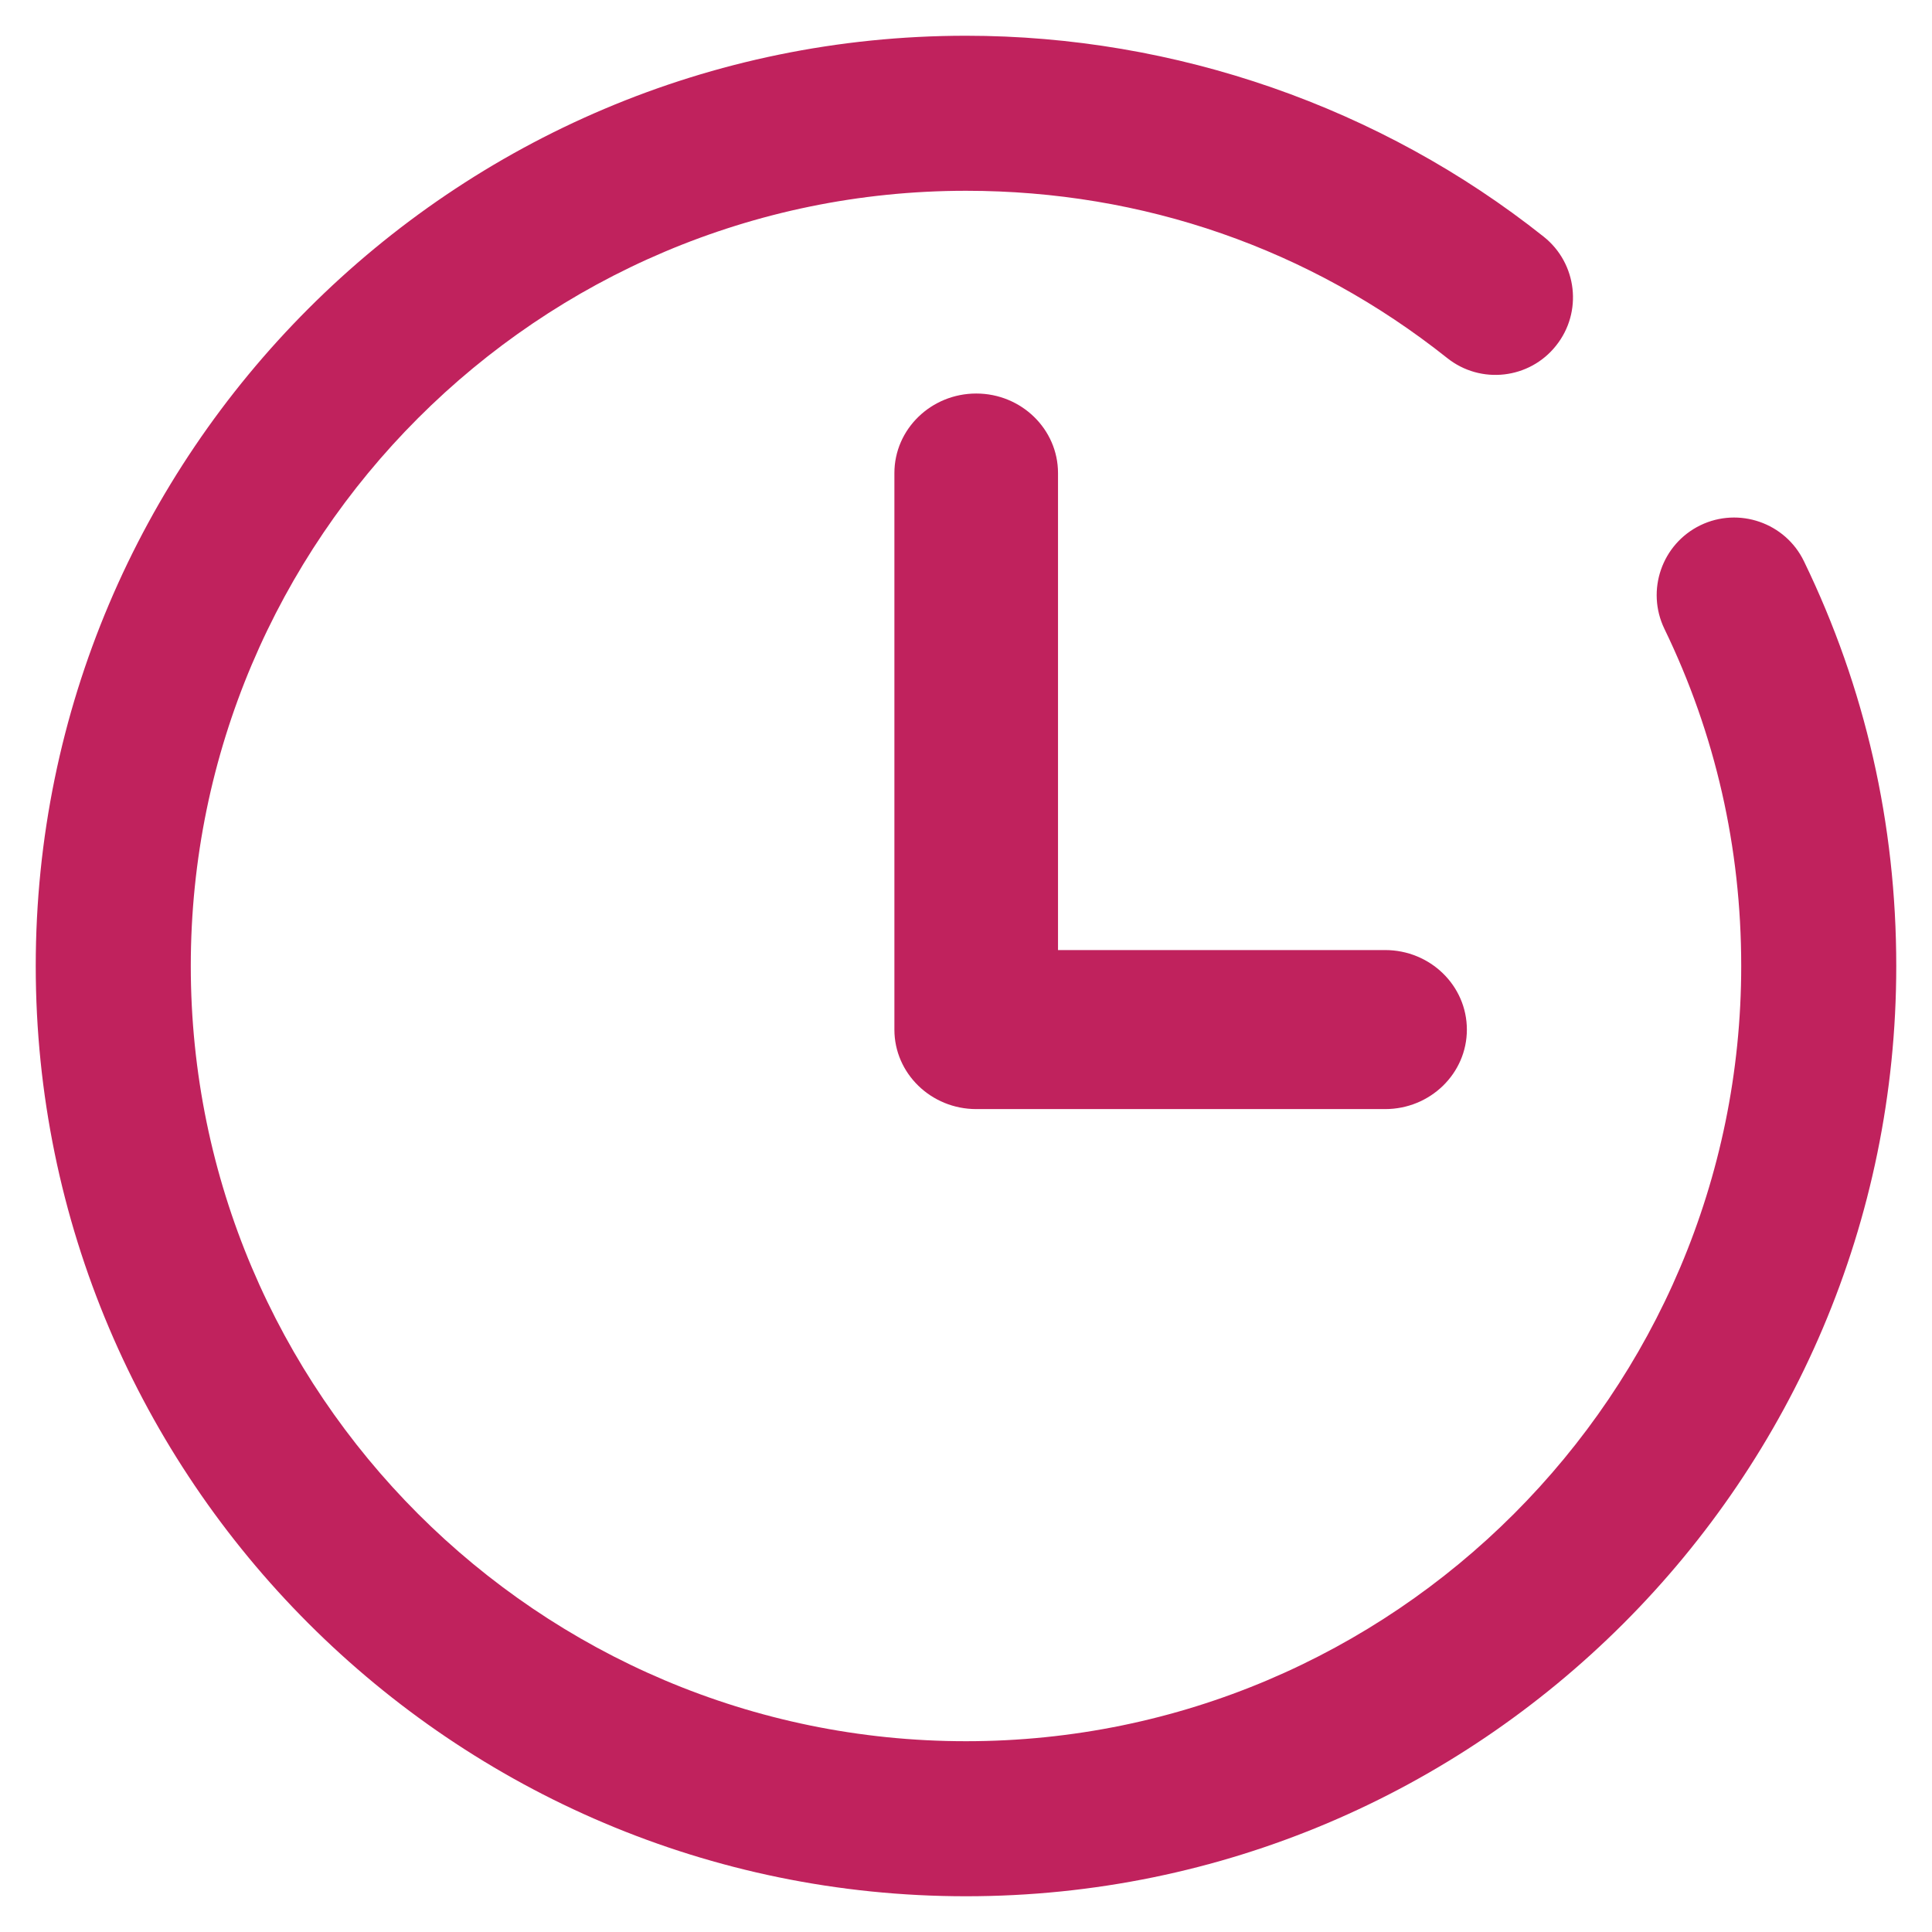
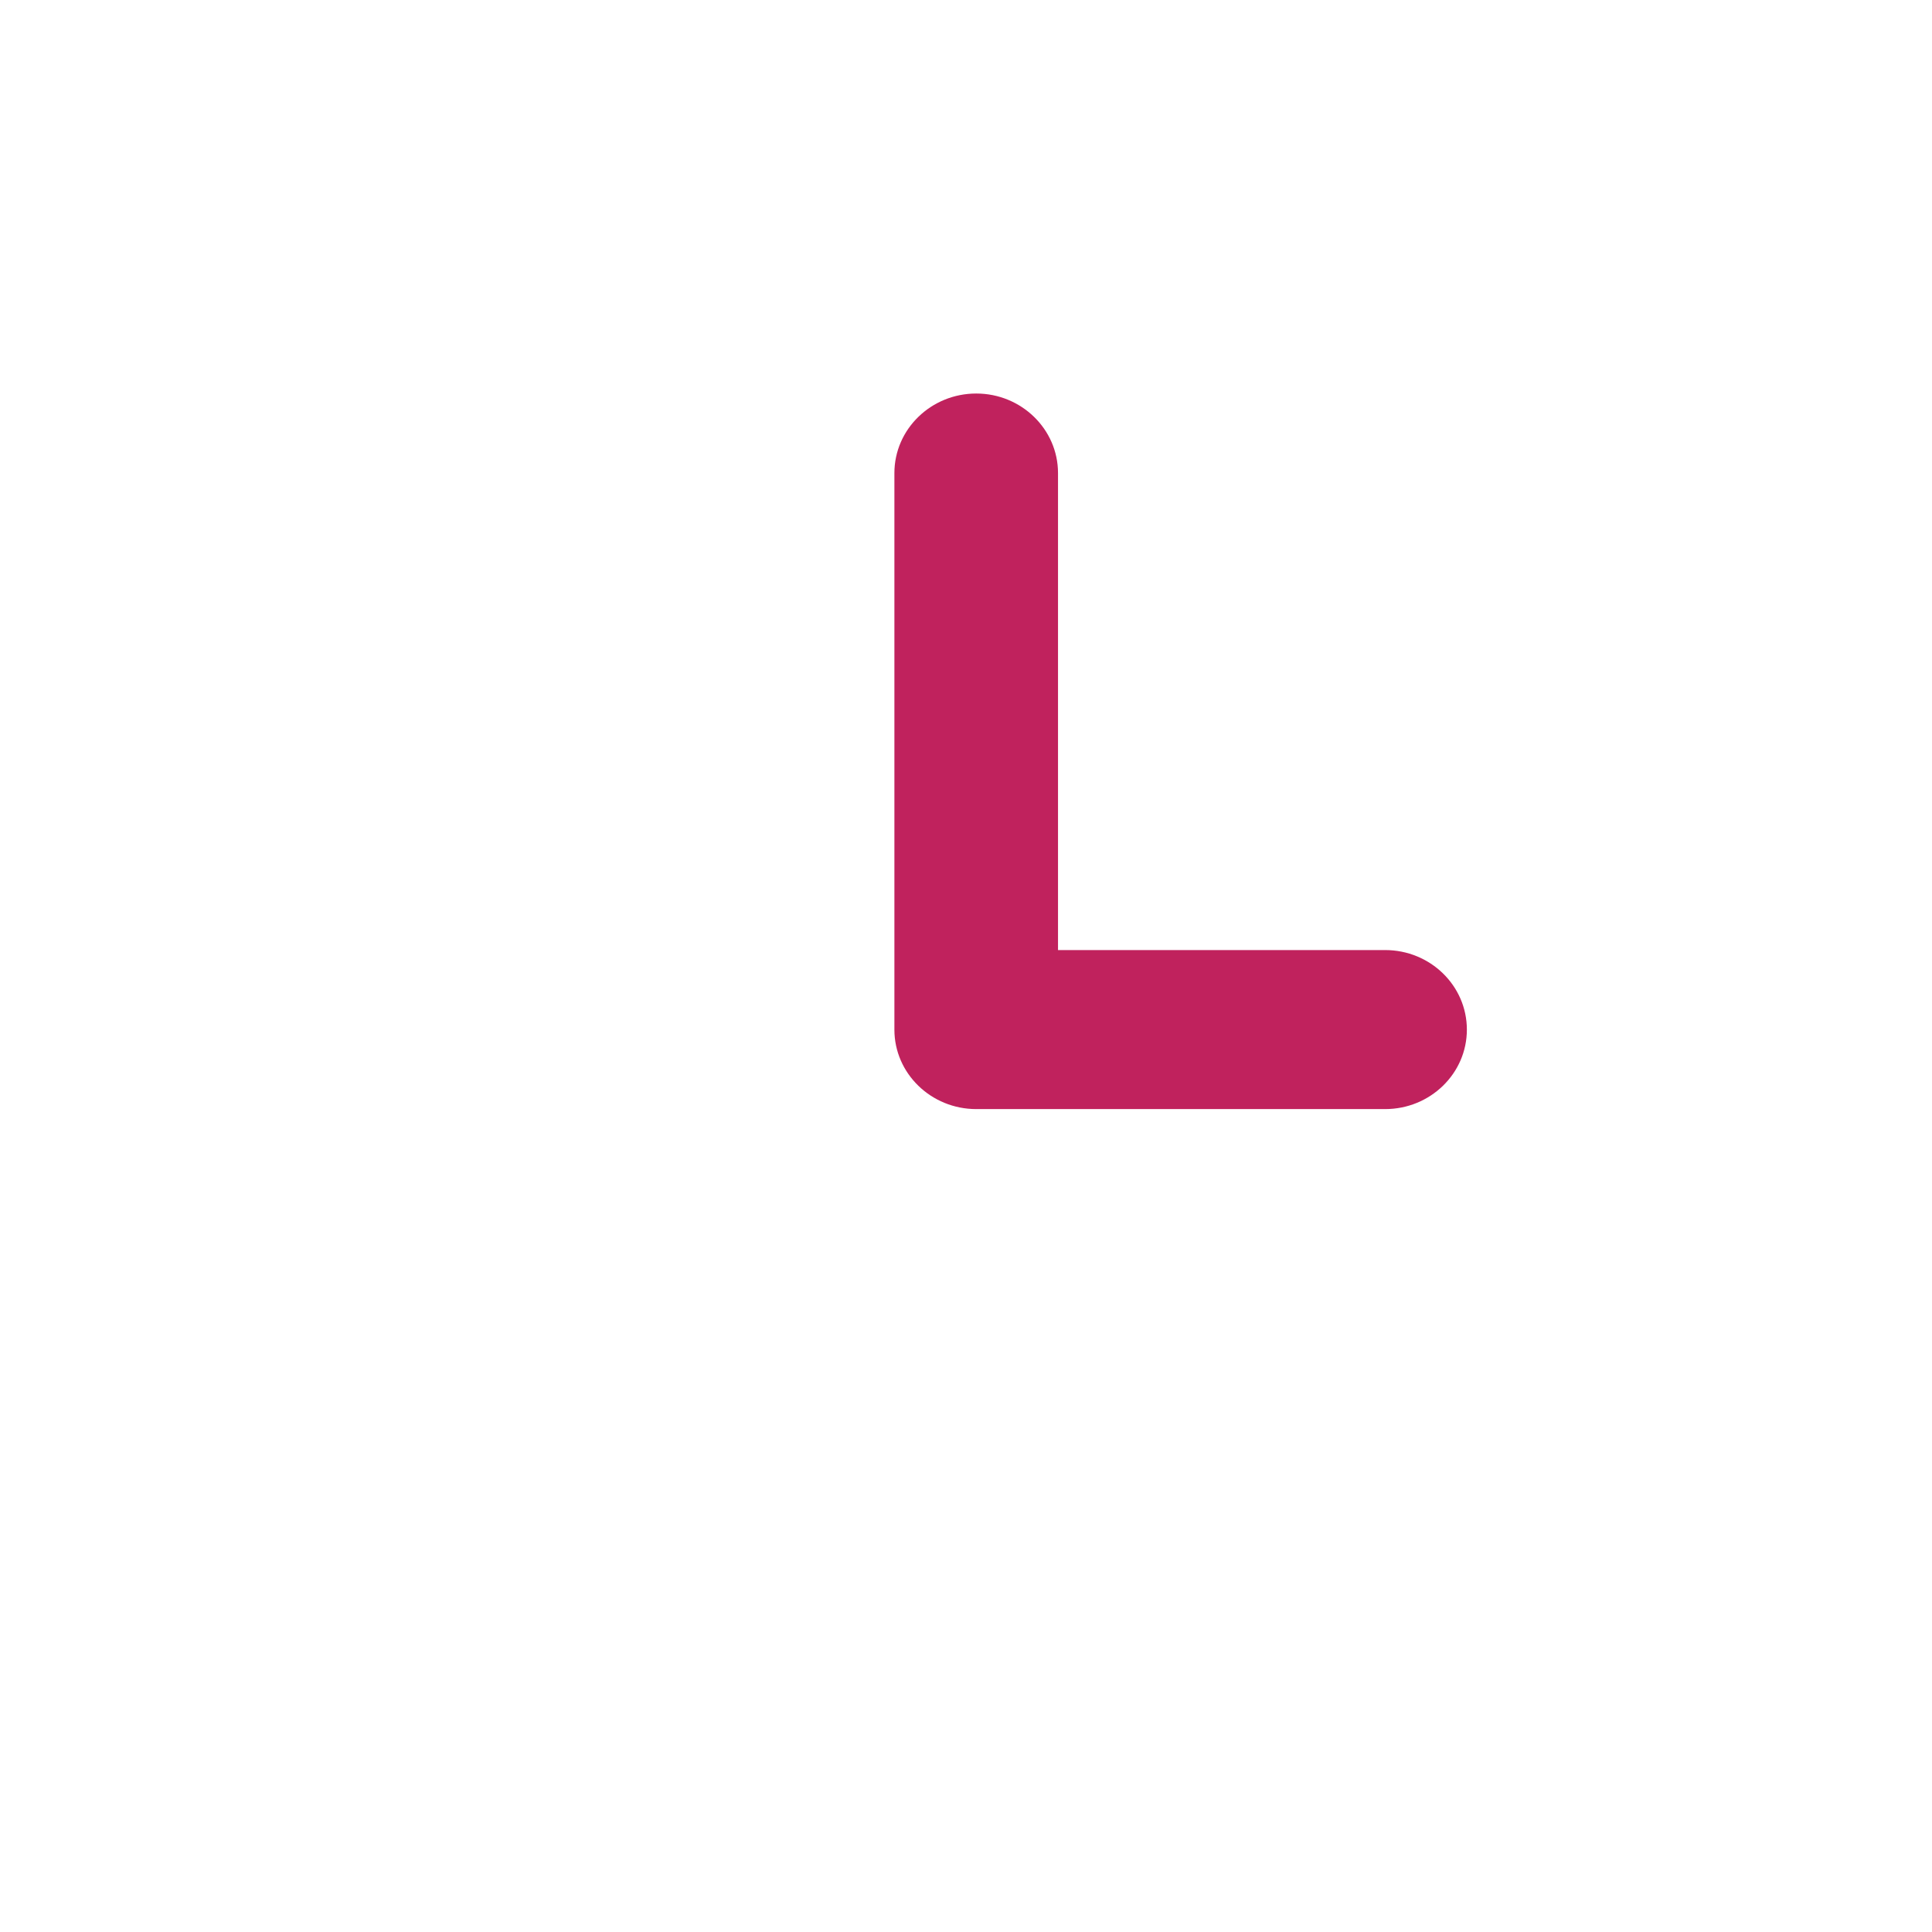
<svg xmlns="http://www.w3.org/2000/svg" width="16px" height="16px" viewBox="0 0 16 16" version="1.1">
  <title>clock copy</title>
  <desc>Created with Sketch.</desc>
  <g id="Page-1" stroke="none" stroke-width="1" fill="none" fill-rule="evenodd">
    <g id="06-SGUB-News-Events-007" transform="translate(-1110, -750)" fill="#C0225D" fill-rule="nonzero">
      <g id="clock-copy" transform="translate(1110, 750)">
-         <path d="M14.082,4.35 C13.763,4.505 13.63,4.889 13.784,5.208 C14.206,6.079 14.42,7.018 14.42,8 C14.42,11.54 11.54,14.42 8,14.42 C4.46,14.42 1.58,11.54 1.58,8 C1.58,4.46 4.46,1.58 8,1.58 C9.467,1.58 10.845,2.059 11.985,2.965 C12.262,3.186 12.667,3.14 12.887,2.862 C13.108,2.585 13.062,2.181 12.784,1.96 C11.434,0.887 9.735,0.296 8,0.296 C3.752,0.296 0.296,3.752 0.296,8 C0.296,12.248 3.752,15.704 8,15.704 C12.248,15.704 15.704,12.248 15.704,8 C15.704,6.823 15.447,5.695 14.94,4.649 C14.786,4.329 14.4,4.196 14.082,4.35 Z" id="Path" />
        <path d="M8.085,3.259 C7.711,3.259 7.407,3.554 7.407,3.918 L7.407,8.527 C7.407,8.89 7.711,9.185 8.085,9.185 L11.471,9.185 C11.845,9.185 12.148,8.89 12.148,8.527 C12.148,8.163 11.845,7.868 11.471,7.868 L8.762,7.868 L8.762,3.918 C8.762,3.554 8.458,3.259 8.085,3.259 Z" id="Path" />
      </g>
    </g>
  </g>
</svg>